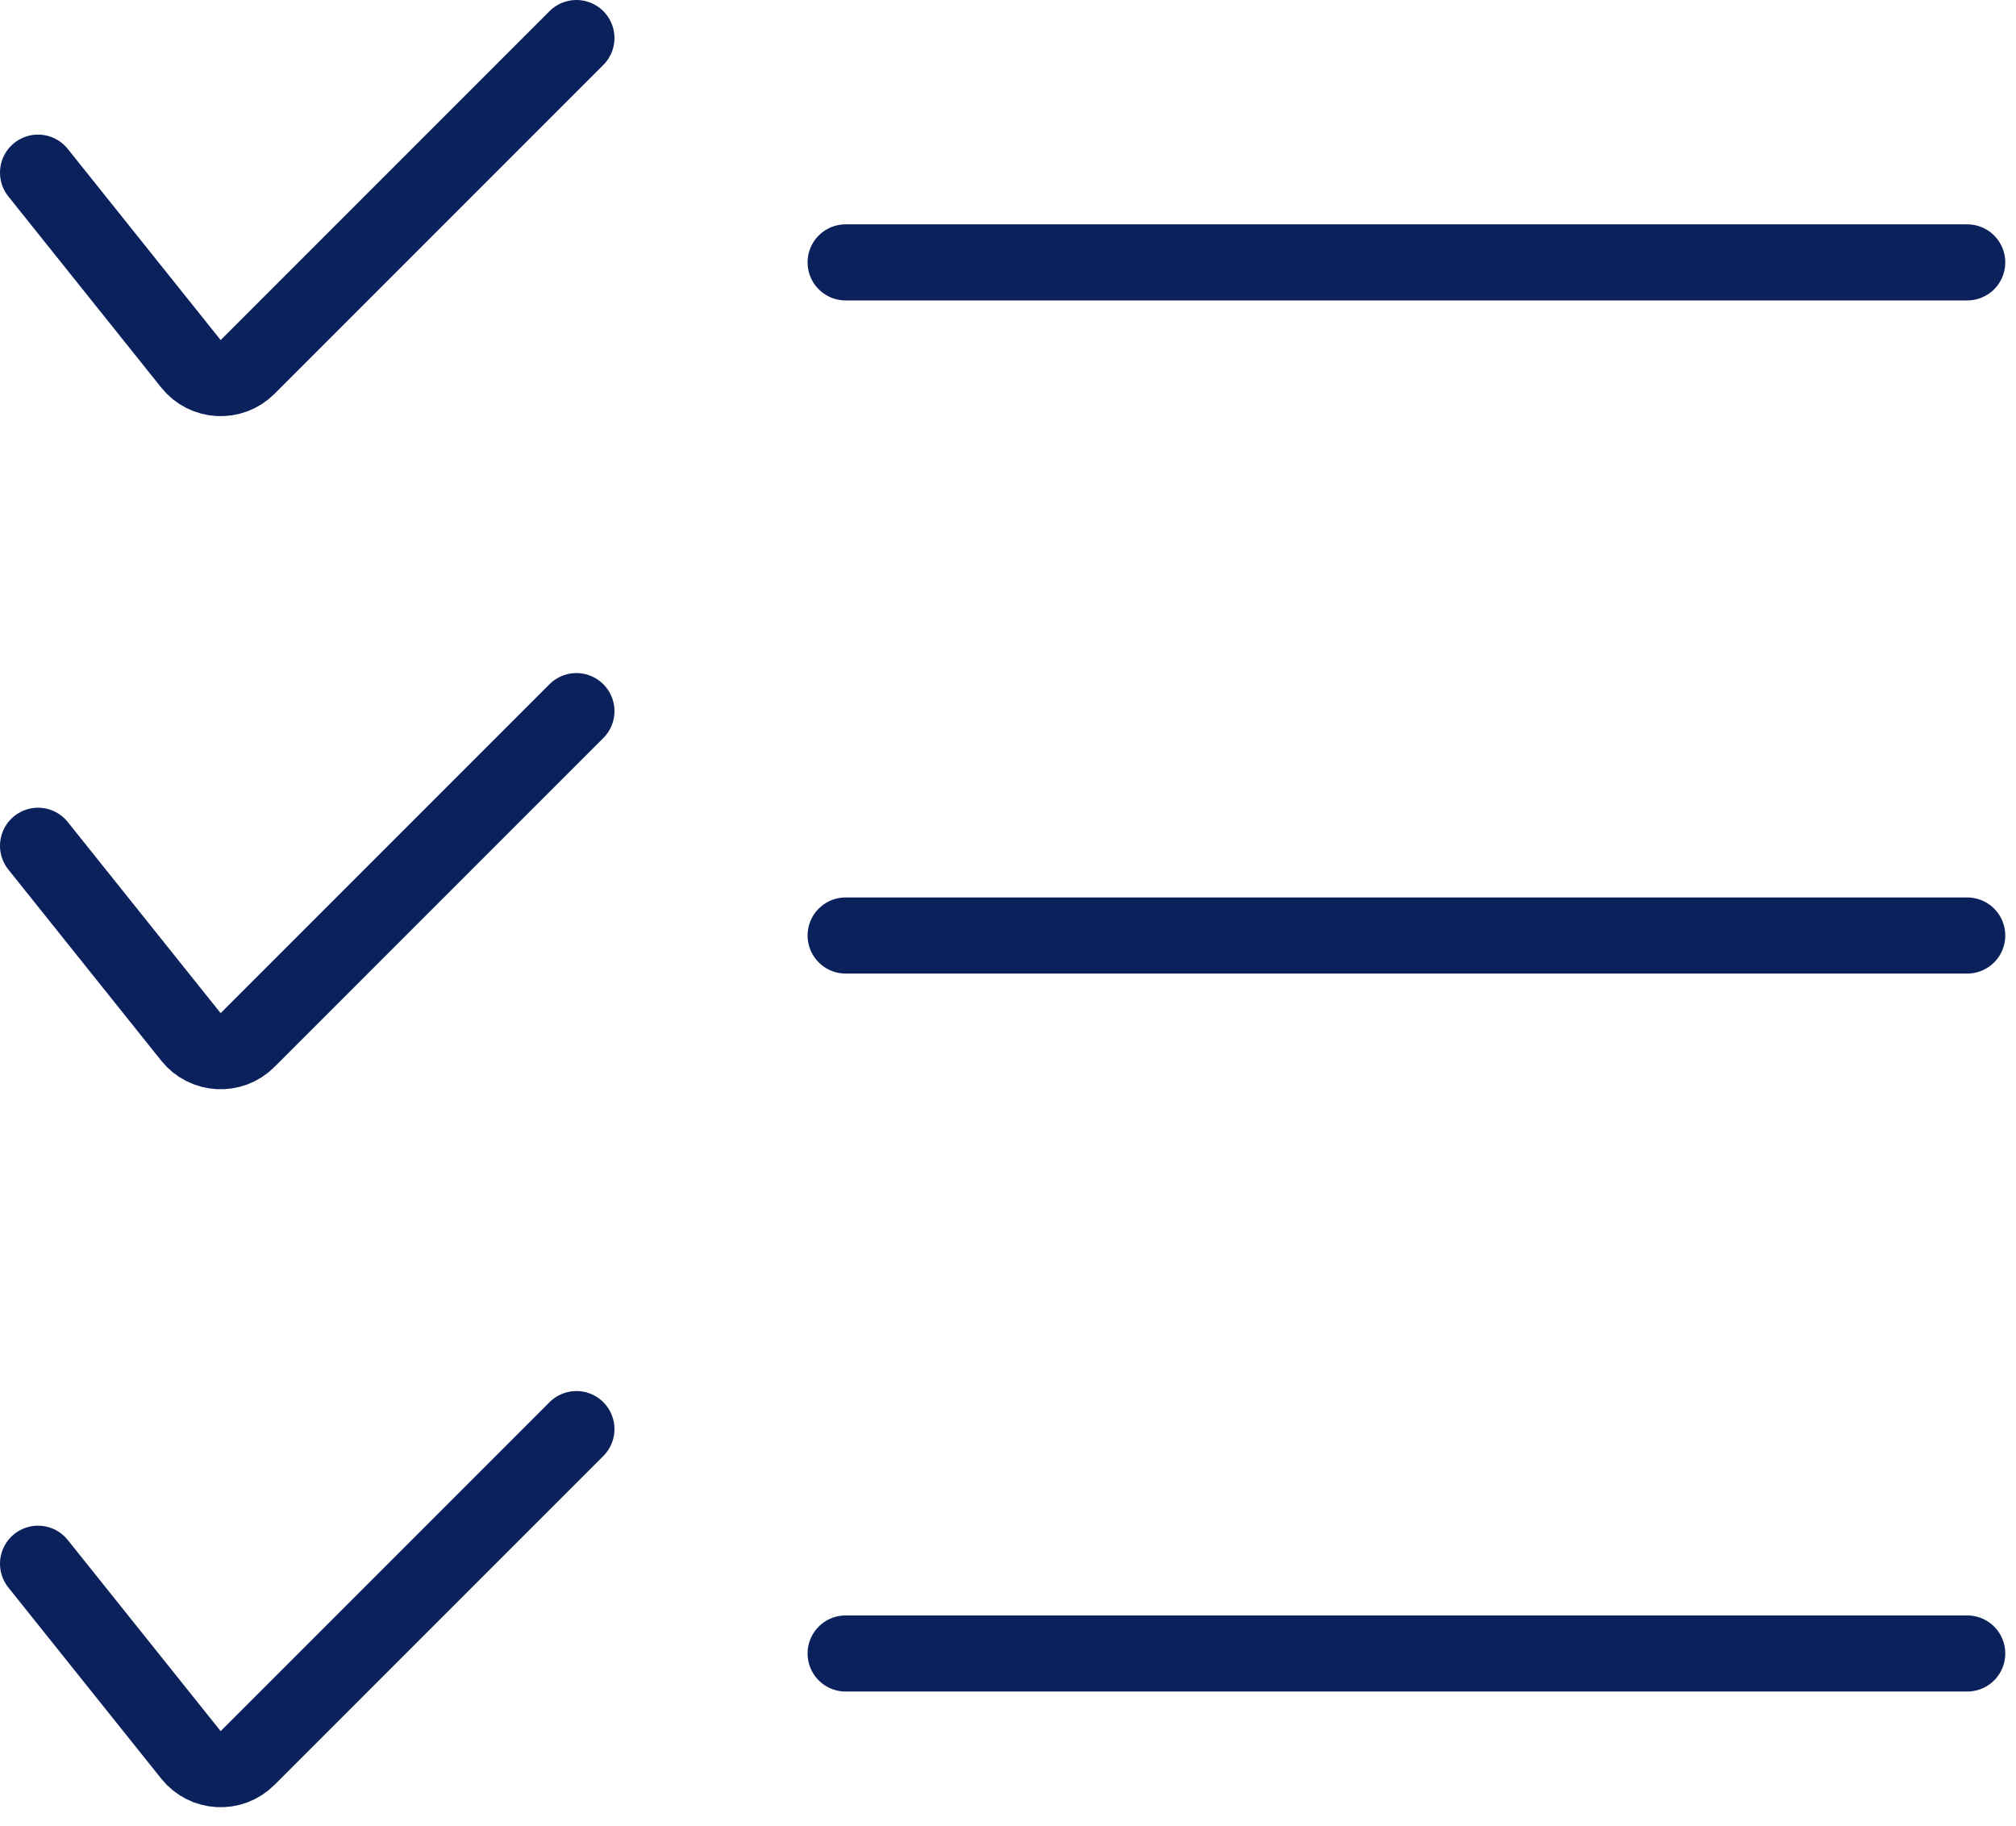
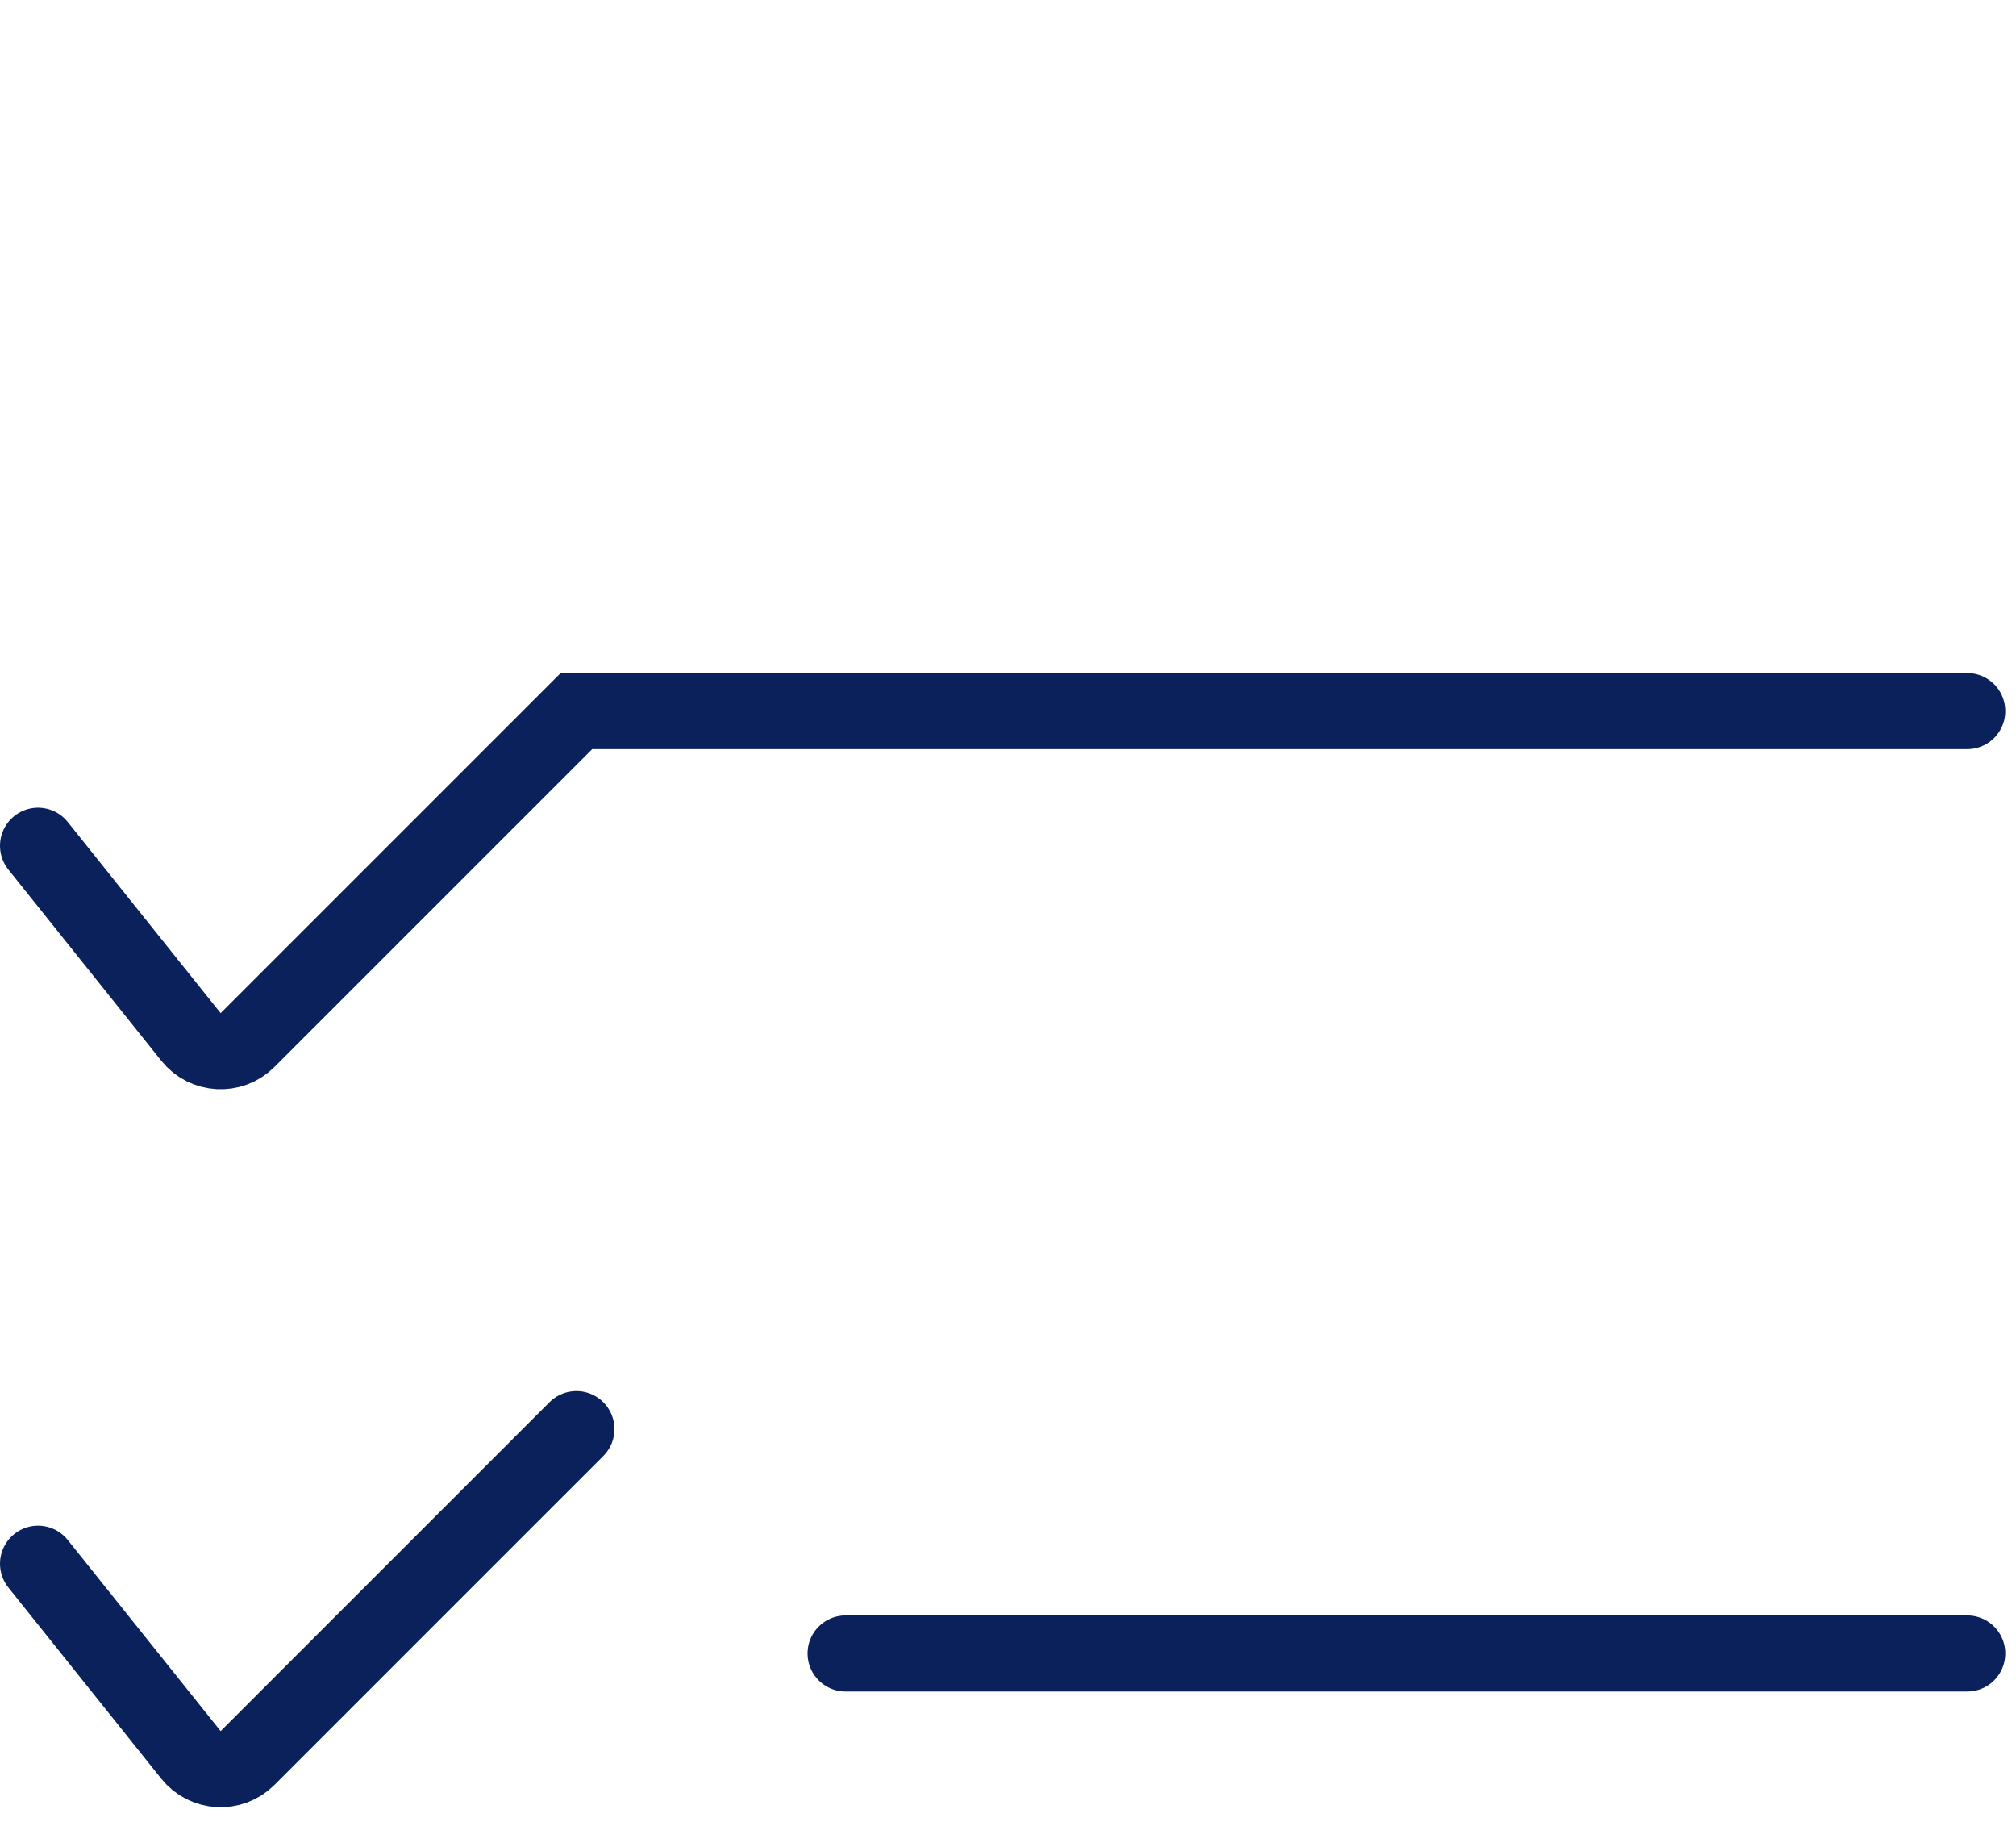
<svg xmlns="http://www.w3.org/2000/svg" width="53" height="48" viewBox="0 0 53 48" fill="none">
-   <path d="M1 4.538L5.02 9.563C5.392 10.029 6.087 10.067 6.508 9.646L15.154 1M22.231 6.897H51.718" stroke="#0A215C" stroke-width="2" stroke-linecap="round" />
-   <path d="M1 22.231L5.02 27.256C5.392 27.721 6.087 27.76 6.508 27.338L15.154 18.692M22.231 24.59H51.718" stroke="#0A215C" stroke-width="2" stroke-linecap="round" />
+   <path d="M1 22.231L5.02 27.256C5.392 27.721 6.087 27.76 6.508 27.338L15.154 18.692H51.718" stroke="#0A215C" stroke-width="2" stroke-linecap="round" />
  <path d="M1 41.103L5.02 46.128C5.392 46.593 6.087 46.632 6.508 46.21L15.154 37.564M22.231 43.462H51.718" stroke="#0A215C" stroke-width="2" stroke-linecap="round" />
</svg>